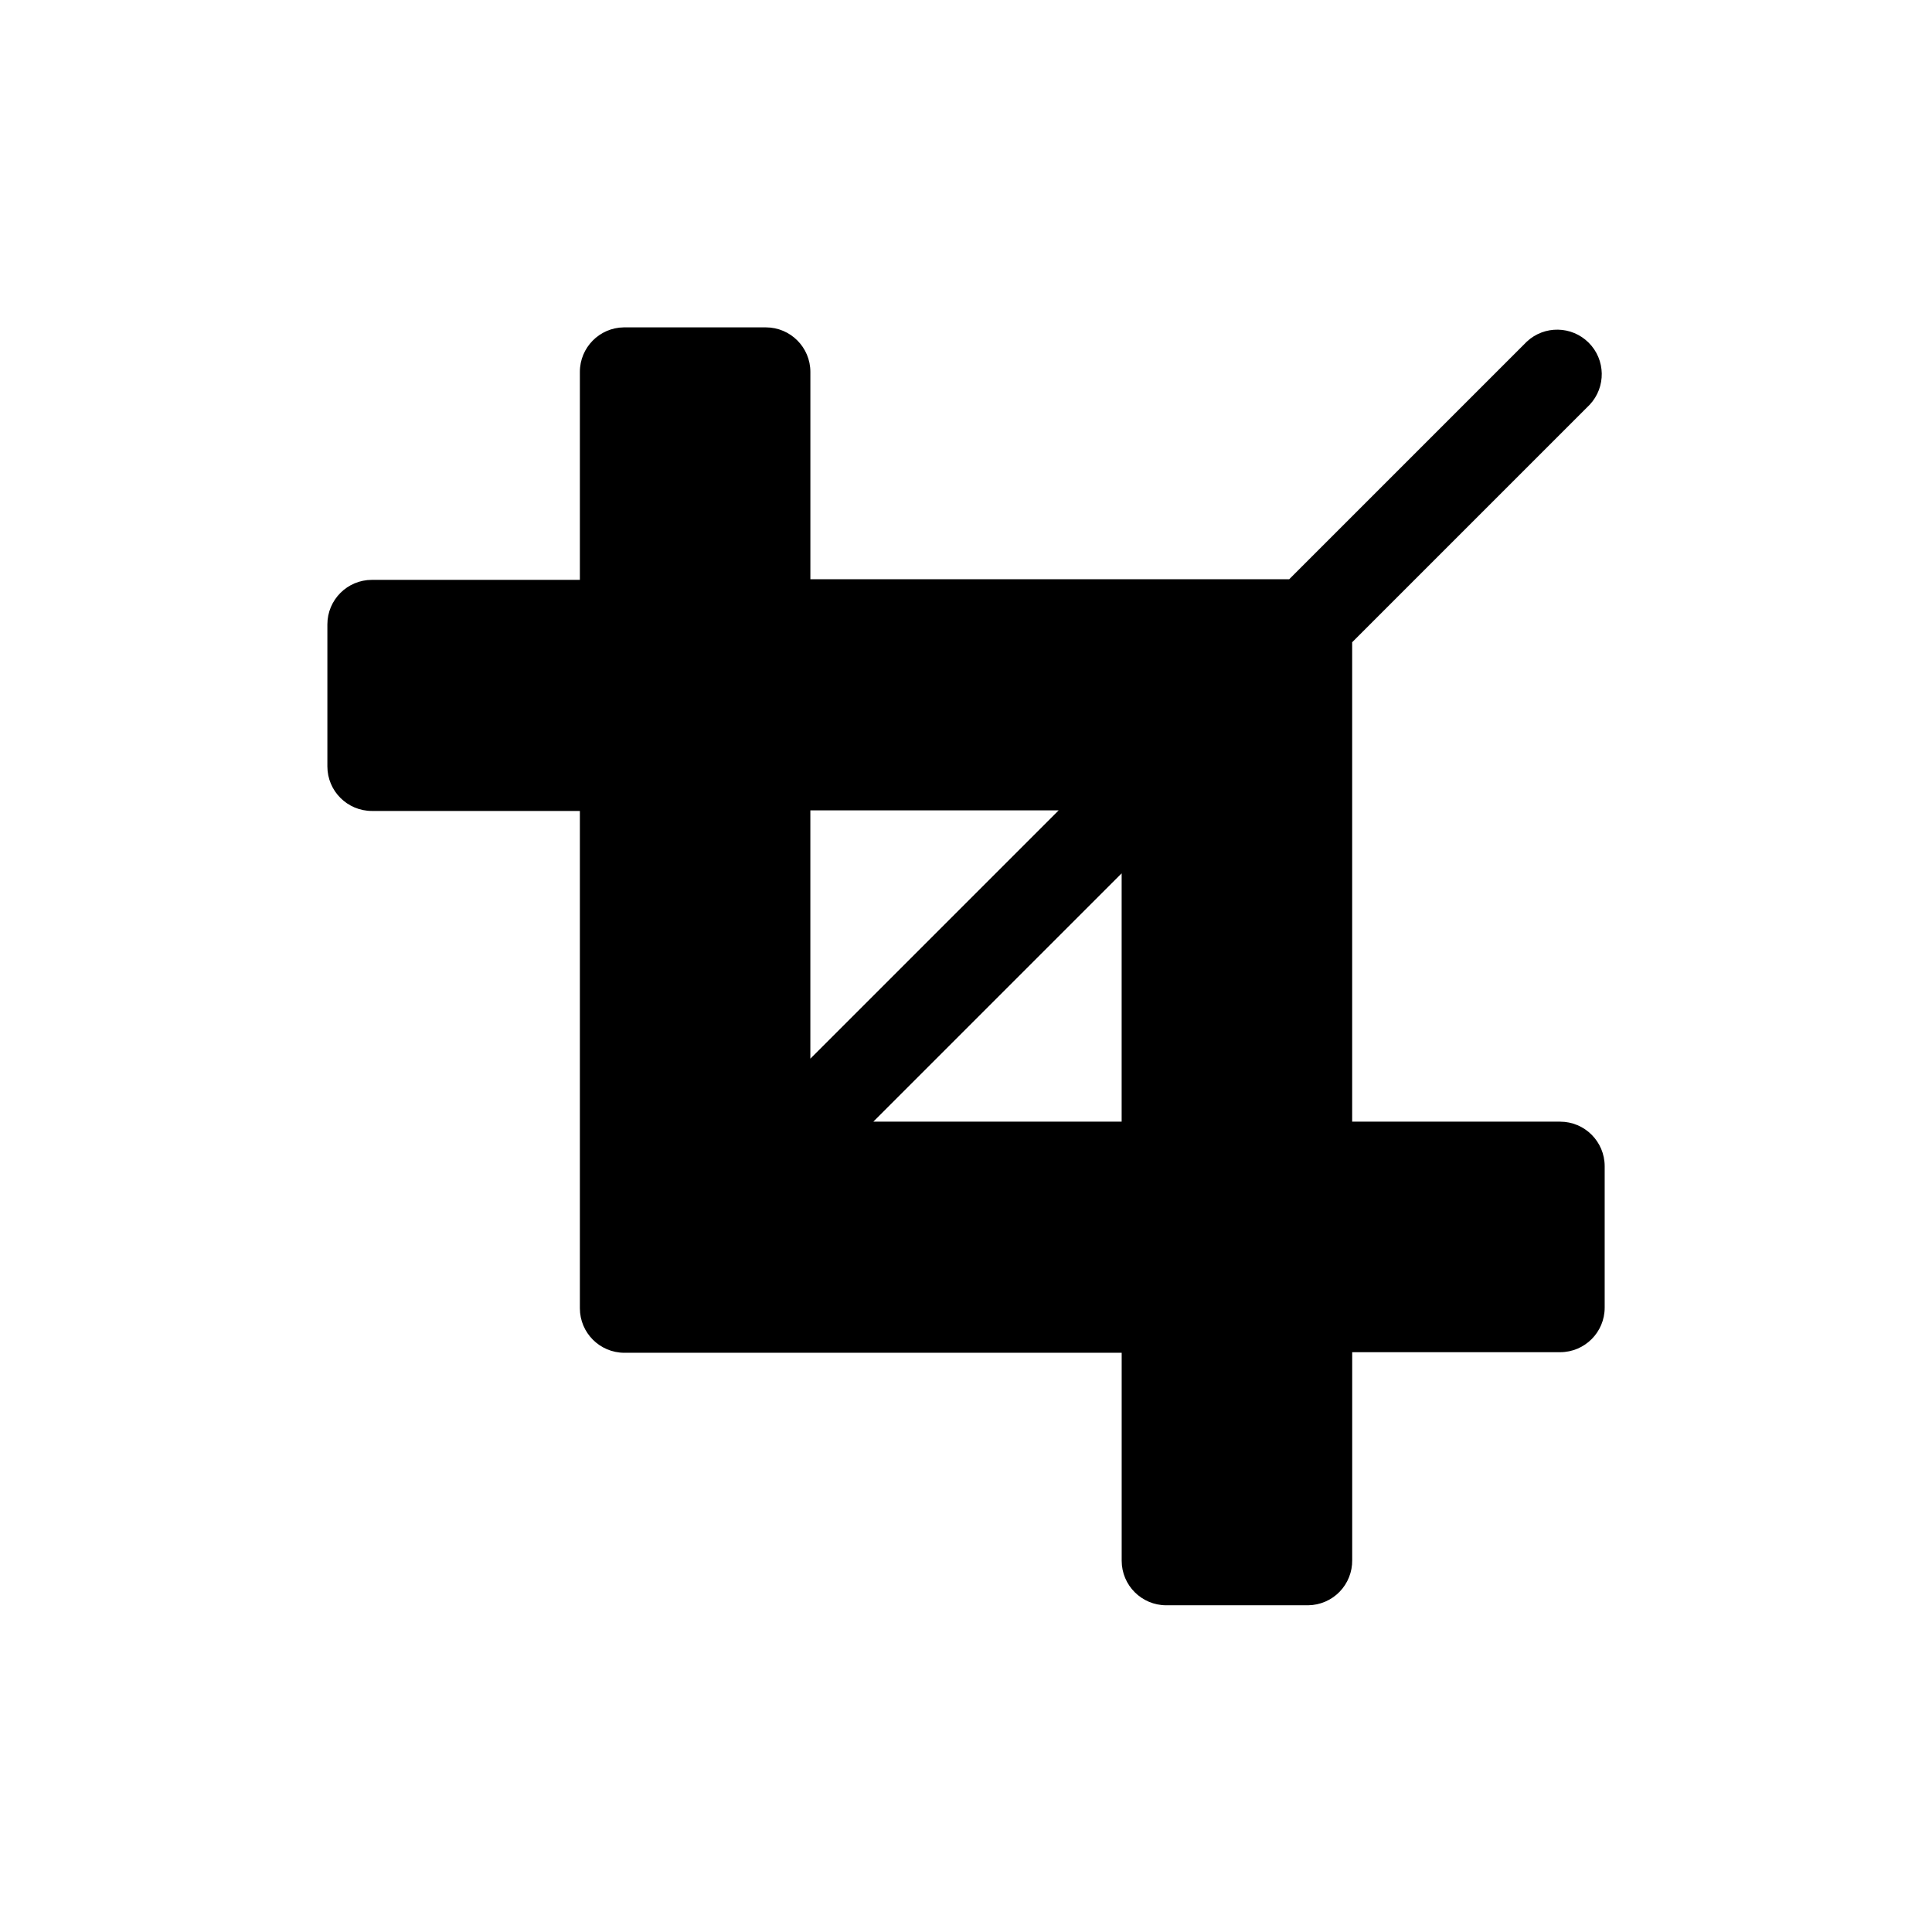
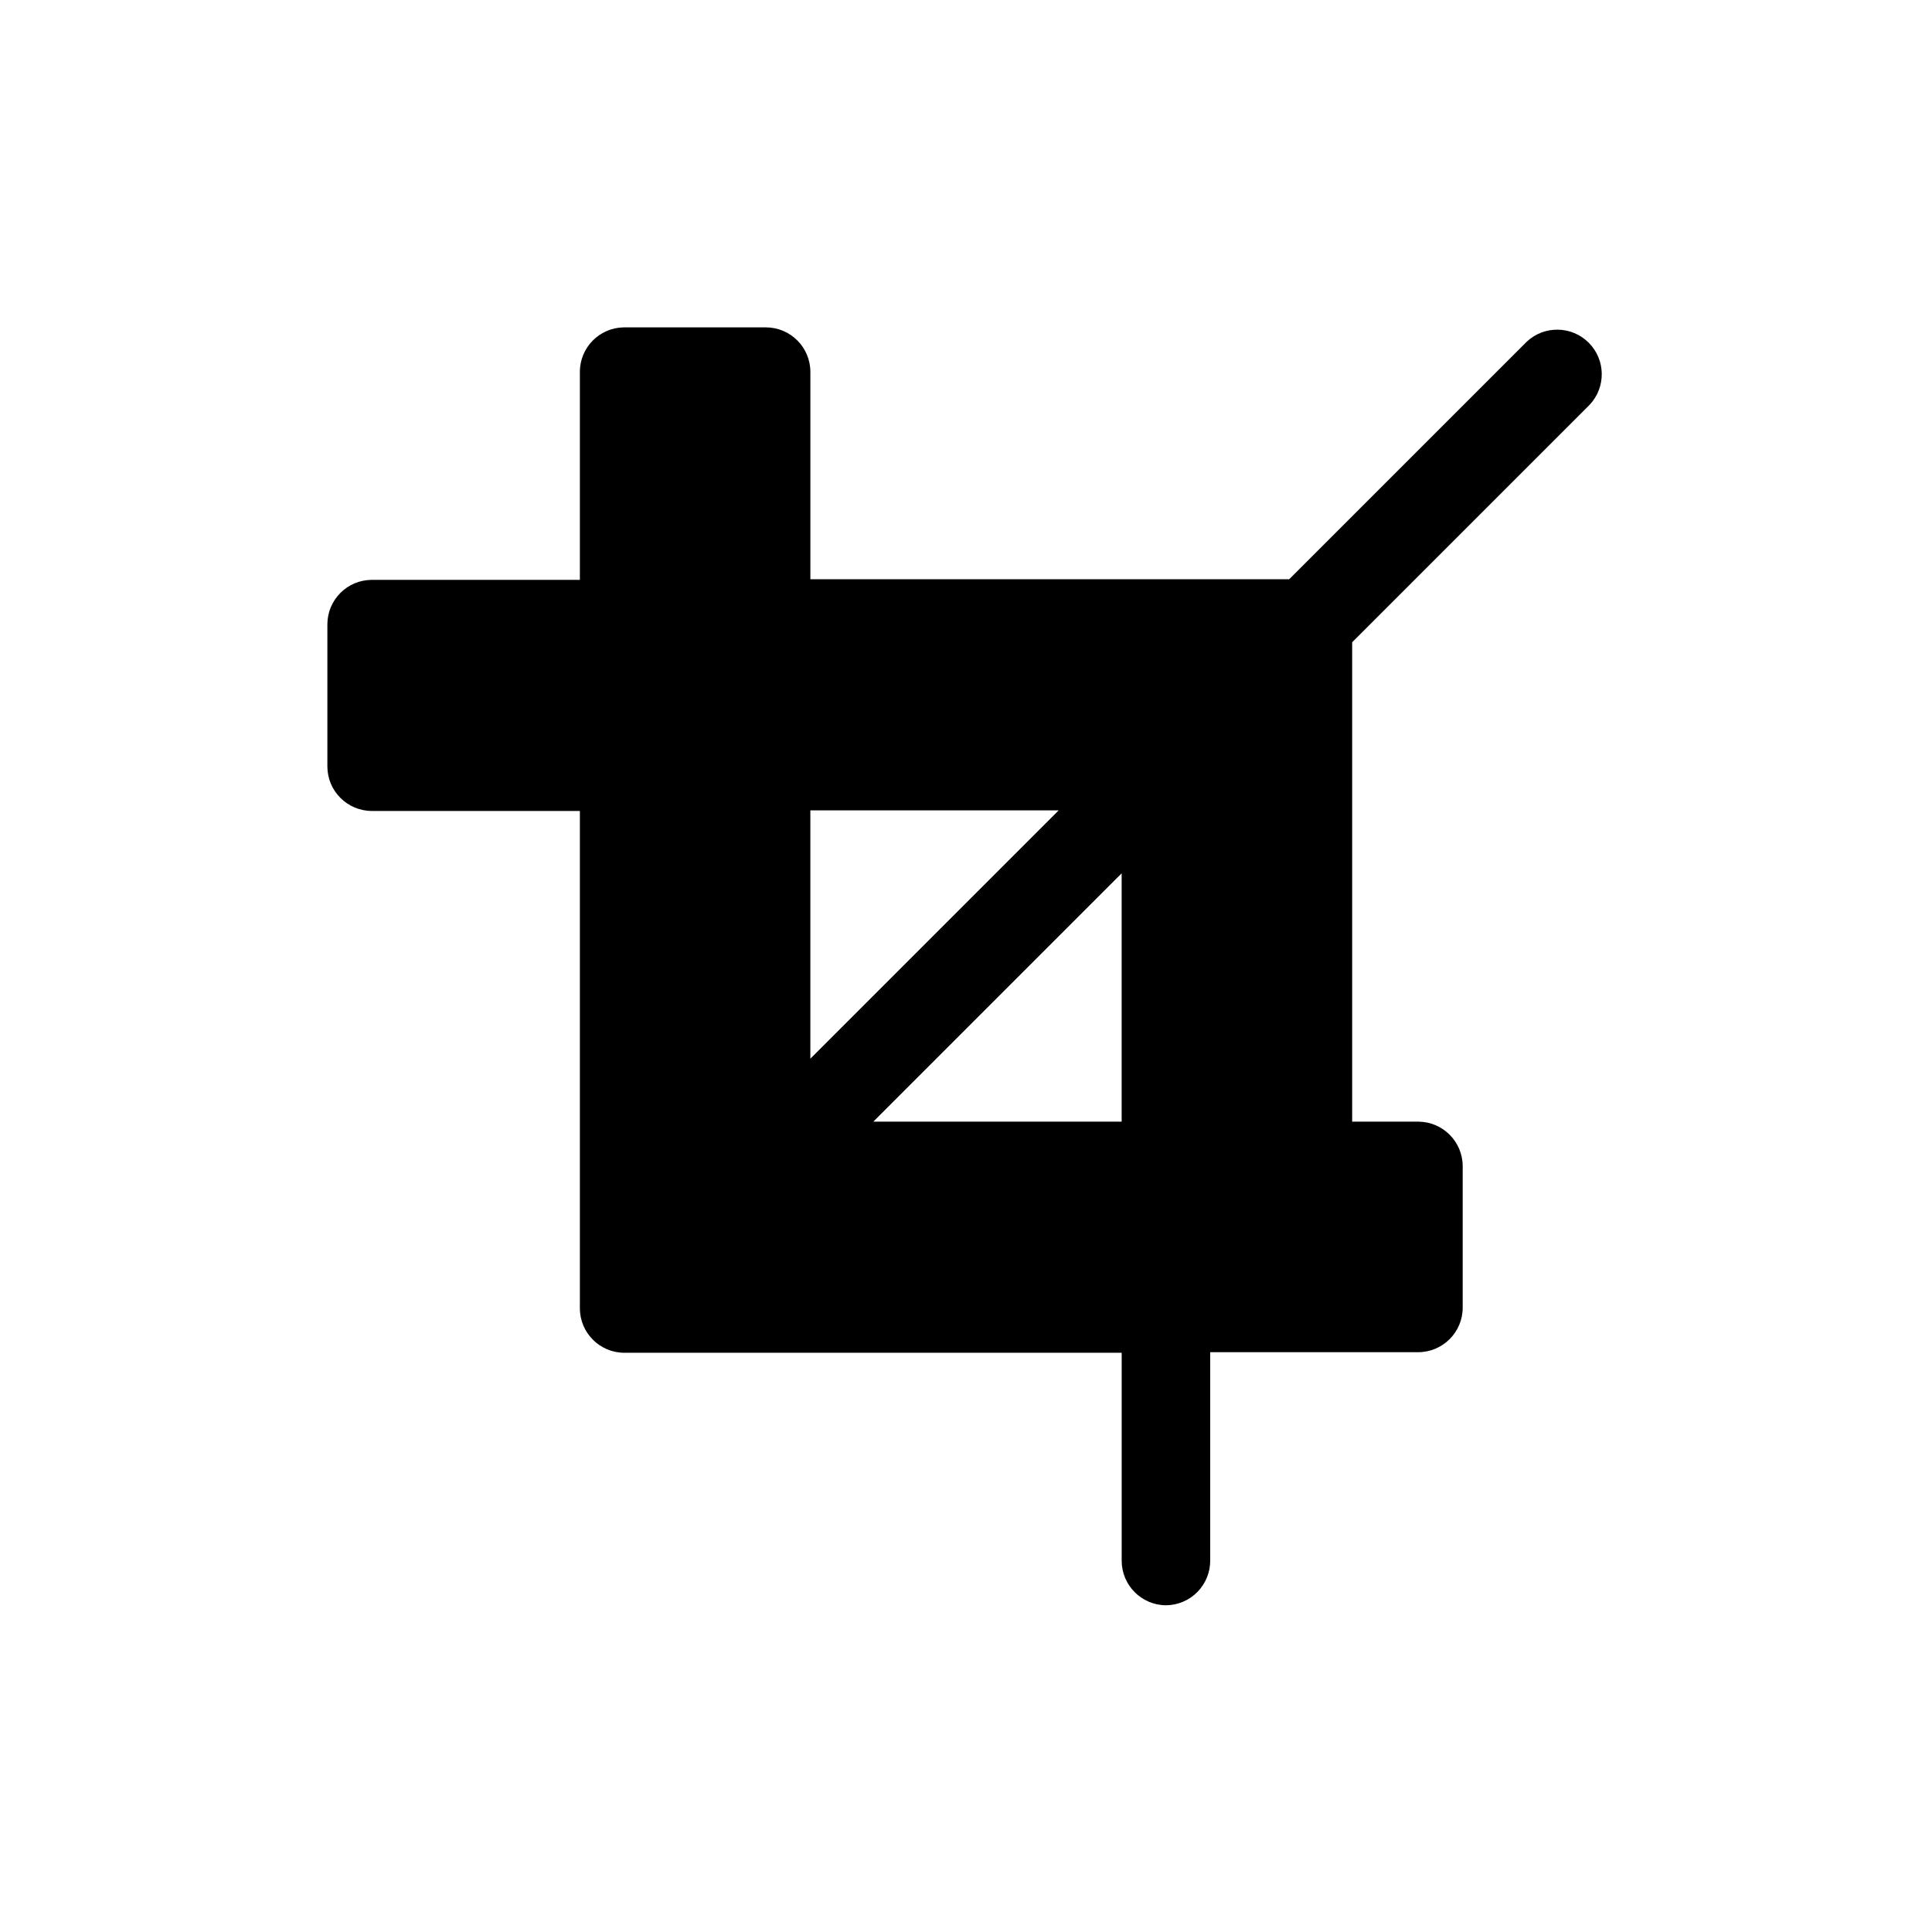
<svg xmlns="http://www.w3.org/2000/svg" fill="#000000" width="800px" height="800px" version="1.1" viewBox="144 144 512 512">
-   <path d="m557.44 441.25h-55.102v-127.05l62.977-62.977c4.332-4.652 4.207-11.902-0.289-16.402-4.5-4.496-11.75-4.625-16.402-0.289l-62.977 62.977h-126.89v-54.945c0-6.523-5.289-11.809-11.809-11.809h-37.629c-6.461 0.086-11.652 5.348-11.648 11.809v55.105h-55.105c-6.523 0-11.809 5.285-11.809 11.805v37.629c0 6.523 5.285 11.809 11.809 11.809h55.105v131.78c0 6.523 5.285 11.809 11.805 11.809h131.78v55.105c0 6.519 5.289 11.809 11.809 11.809h37.629c3.133-0.043 6.121-1.328 8.305-3.57 2.184-2.246 3.387-5.266 3.348-8.398v-55.102h55.105-0.004c6.523 0 11.809-5.289 11.809-11.809v-37.473c0-6.519-5.285-11.809-11.809-11.809zm-132.88-82.496-65.809 65.809v-65.809zm-49.121 82.496 65.809-65.809v65.809z" />
+   <path d="m557.44 441.25h-55.102v-127.05l62.977-62.977c4.332-4.652 4.207-11.902-0.289-16.402-4.5-4.496-11.75-4.625-16.402-0.289l-62.977 62.977h-126.89v-54.945c0-6.523-5.289-11.809-11.809-11.809h-37.629c-6.461 0.086-11.652 5.348-11.648 11.809v55.105h-55.105c-6.523 0-11.809 5.285-11.809 11.805v37.629c0 6.523 5.285 11.809 11.809 11.809h55.105v131.78c0 6.523 5.285 11.809 11.805 11.809h131.78v55.105c0 6.519 5.289 11.809 11.809 11.809c3.133-0.043 6.121-1.328 8.305-3.57 2.184-2.246 3.387-5.266 3.348-8.398v-55.102h55.105-0.004c6.523 0 11.809-5.289 11.809-11.809v-37.473c0-6.519-5.285-11.809-11.809-11.809zm-132.88-82.496-65.809 65.809v-65.809zm-49.121 82.496 65.809-65.809v65.809z" />
</svg>